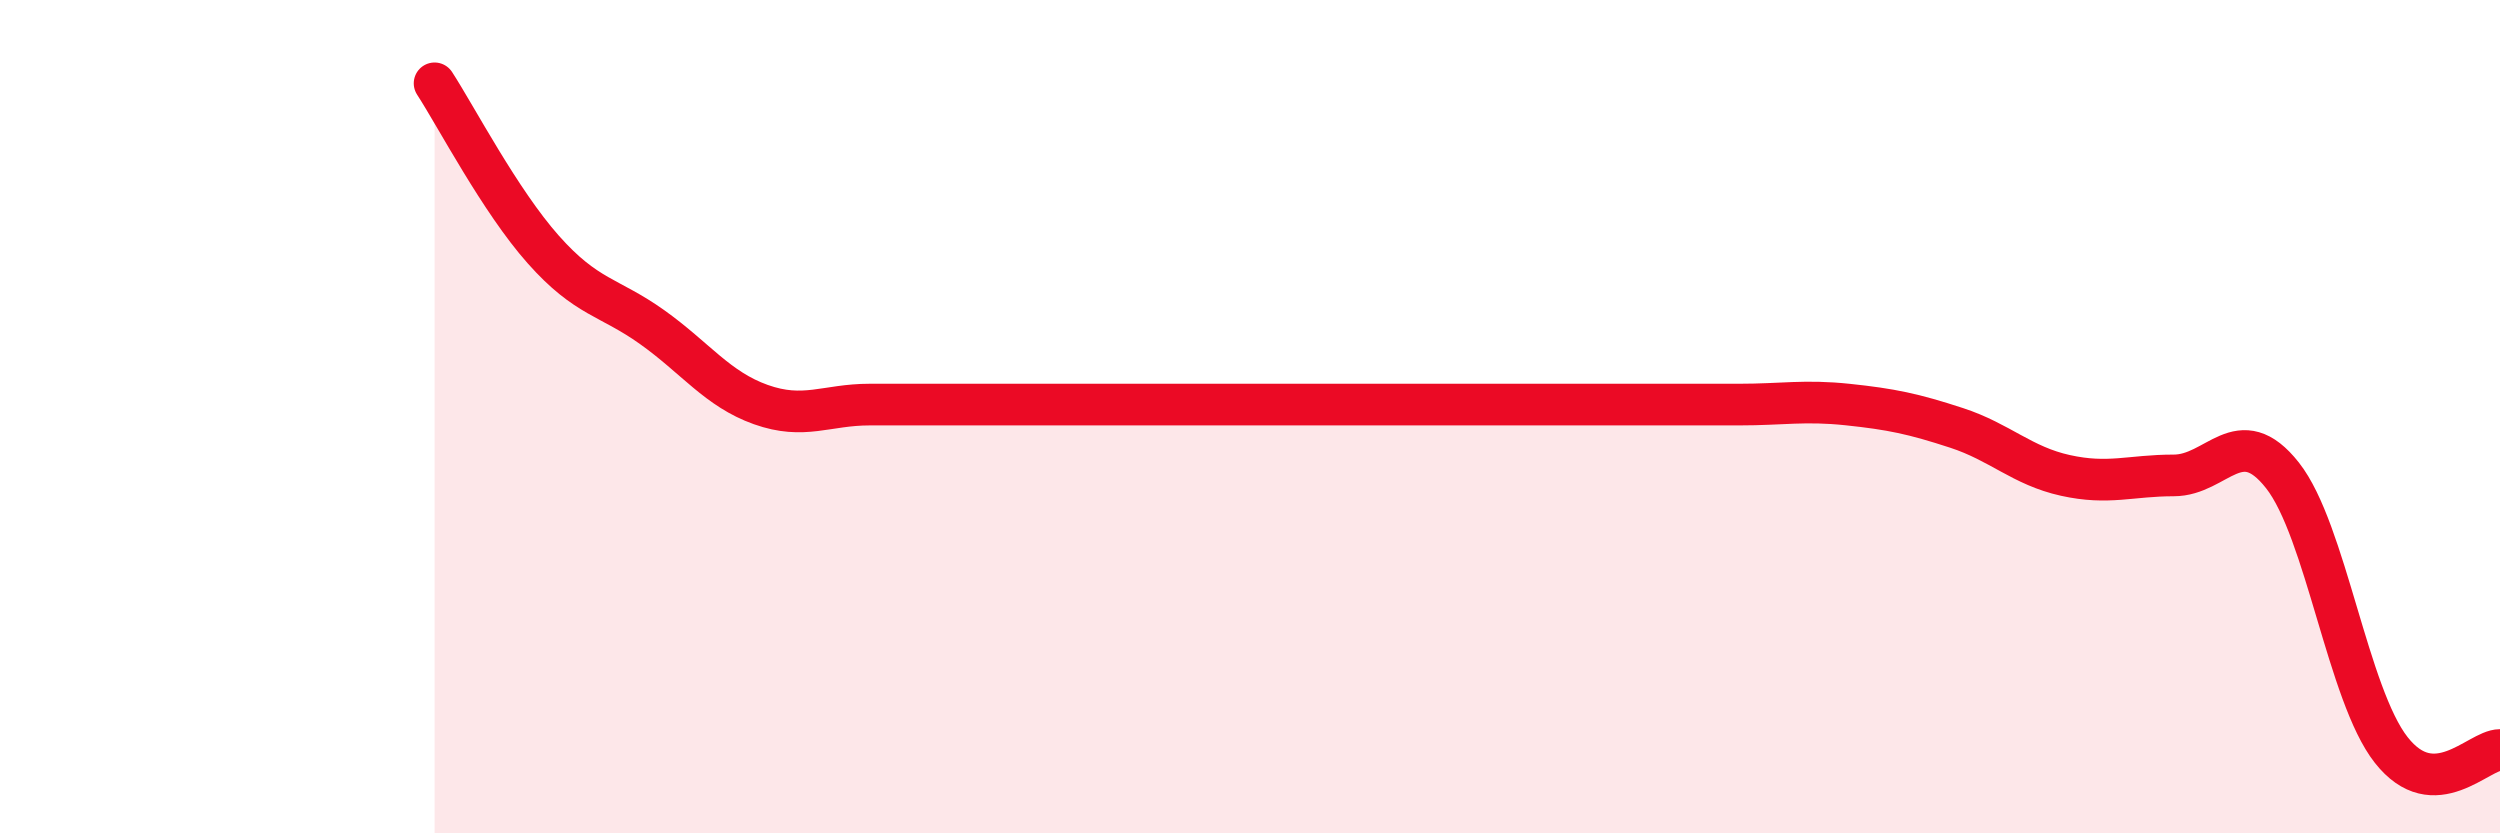
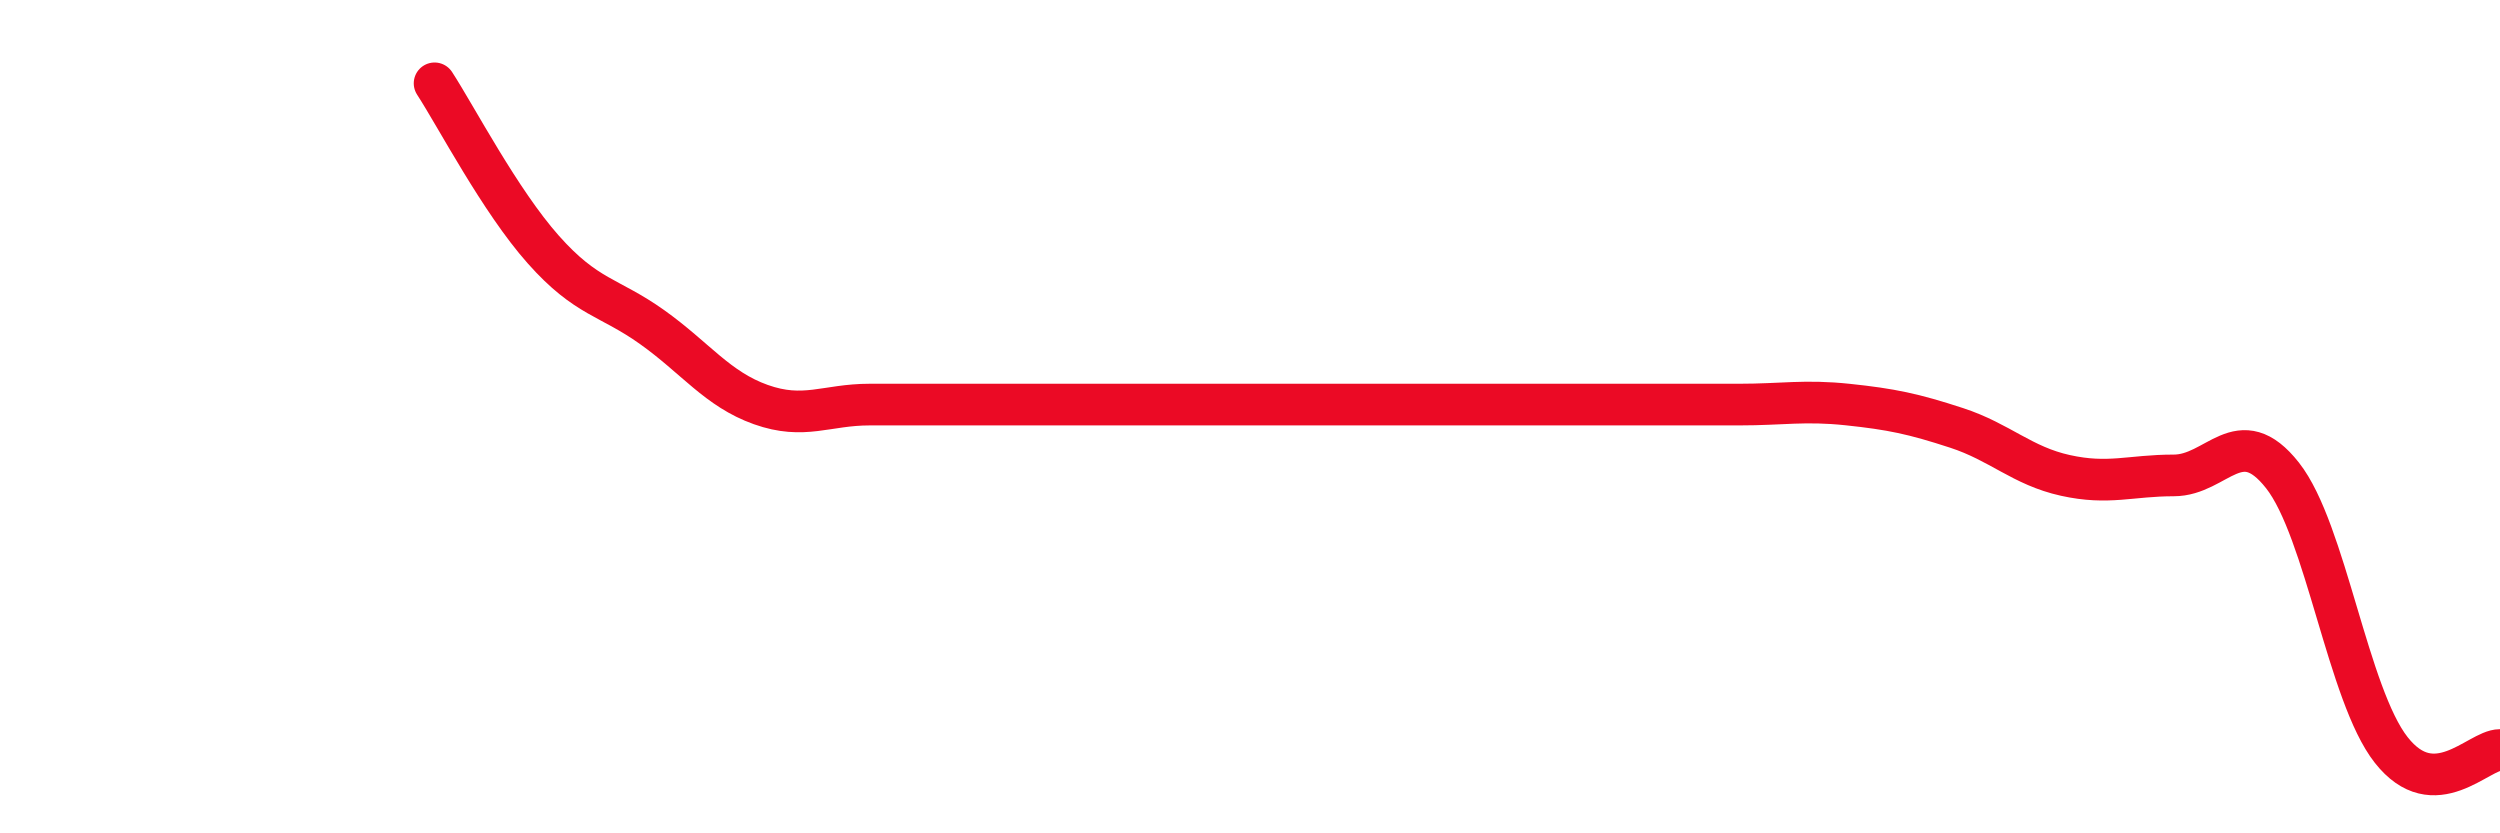
<svg xmlns="http://www.w3.org/2000/svg" width="60" height="20" viewBox="0 0 60 20">
-   <path d="M 10.43,2 C 10.95,2.8 12,4.82 13.04,5.99 C 14.08,7.16 14.61,7.11 15.65,7.85 C 16.69,8.59 17.22,9.34 18.26,9.71 C 19.3,10.08 19.83,9.71 20.87,9.71 C 21.91,9.71 22.44,9.71 23.48,9.71 C 24.52,9.71 25.05,9.71 26.09,9.71 C 27.13,9.71 27.66,9.71 28.7,9.71 C 29.74,9.71 30.26,9.71 31.3,9.71 C 32.34,9.71 32.87,9.71 33.91,9.71 C 34.95,9.71 35.48,9.71 36.52,9.71 C 37.56,9.71 38.09,9.71 39.13,9.71 C 40.17,9.71 40.7,9.71 41.74,9.71 C 42.78,9.71 43.31,9.6 44.35,9.71 C 45.39,9.82 45.92,9.93 46.96,10.27 C 48,10.61 48.53,11.18 49.57,11.41 C 50.61,11.64 51.13,11.41 52.17,11.41 C 53.21,11.41 53.74,10.09 54.78,11.41 C 55.82,12.73 56.35,16.68 57.39,18 C 58.43,19.32 59.48,18 60,18L60 20L10.43 20Z" fill="#EB0A25" opacity="0.1" stroke-linecap="round" stroke-linejoin="round" />
  <path d="M 10.43,2 C 10.95,2.8 12,4.82 13.04,5.99 C 14.08,7.16 14.61,7.11 15.65,7.85 C 16.69,8.59 17.22,9.34 18.26,9.71 C 19.3,10.08 19.83,9.71 20.87,9.71 C 21.91,9.71 22.44,9.71 23.48,9.71 C 24.52,9.71 25.05,9.71 26.09,9.71 C 27.13,9.71 27.66,9.71 28.7,9.71 C 29.74,9.71 30.26,9.71 31.3,9.71 C 32.34,9.71 32.87,9.71 33.91,9.71 C 34.95,9.71 35.48,9.71 36.52,9.71 C 37.56,9.71 38.09,9.71 39.13,9.71 C 40.17,9.71 40.7,9.71 41.74,9.71 C 42.78,9.71 43.31,9.6 44.35,9.71 C 45.39,9.82 45.92,9.93 46.96,10.27 C 48,10.61 48.53,11.18 49.57,11.41 C 50.61,11.64 51.13,11.41 52.17,11.41 C 53.21,11.41 53.74,10.09 54.78,11.41 C 55.82,12.73 56.35,16.68 57.39,18 C 58.43,19.32 59.48,18 60,18" stroke="#EB0A25" stroke-width="1" fill="none" stroke-linecap="round" stroke-linejoin="round" />
</svg>